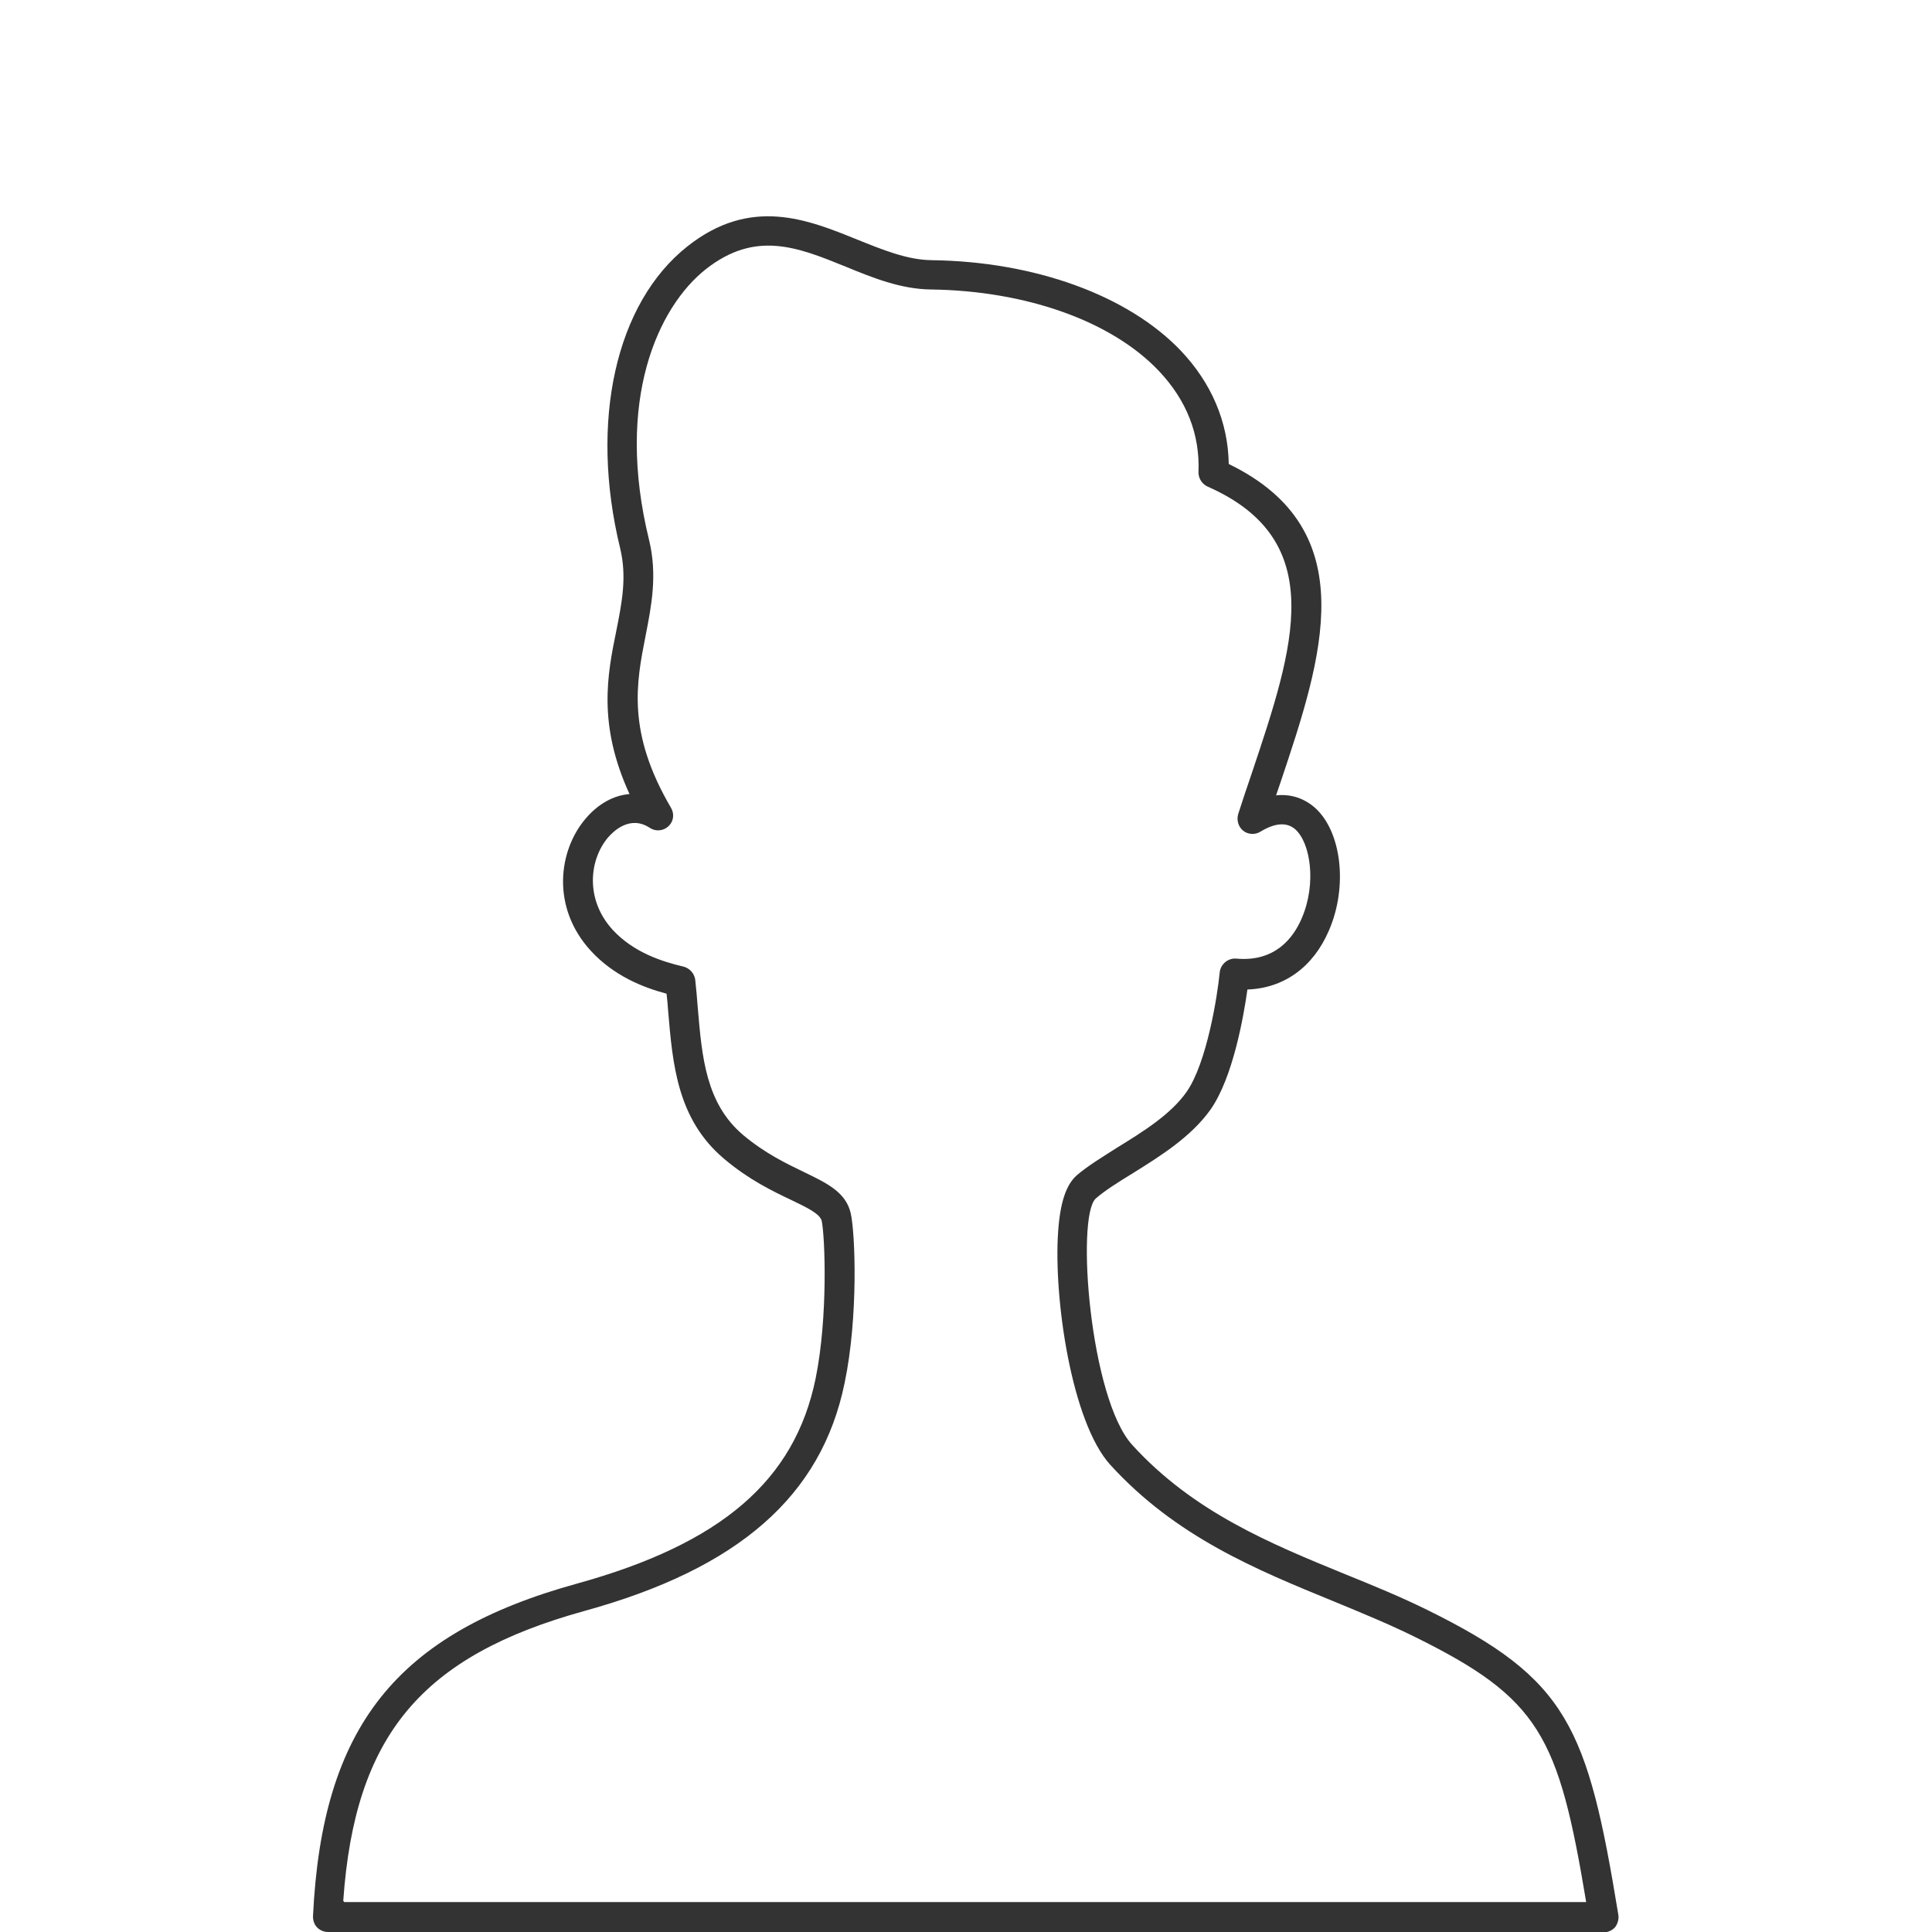
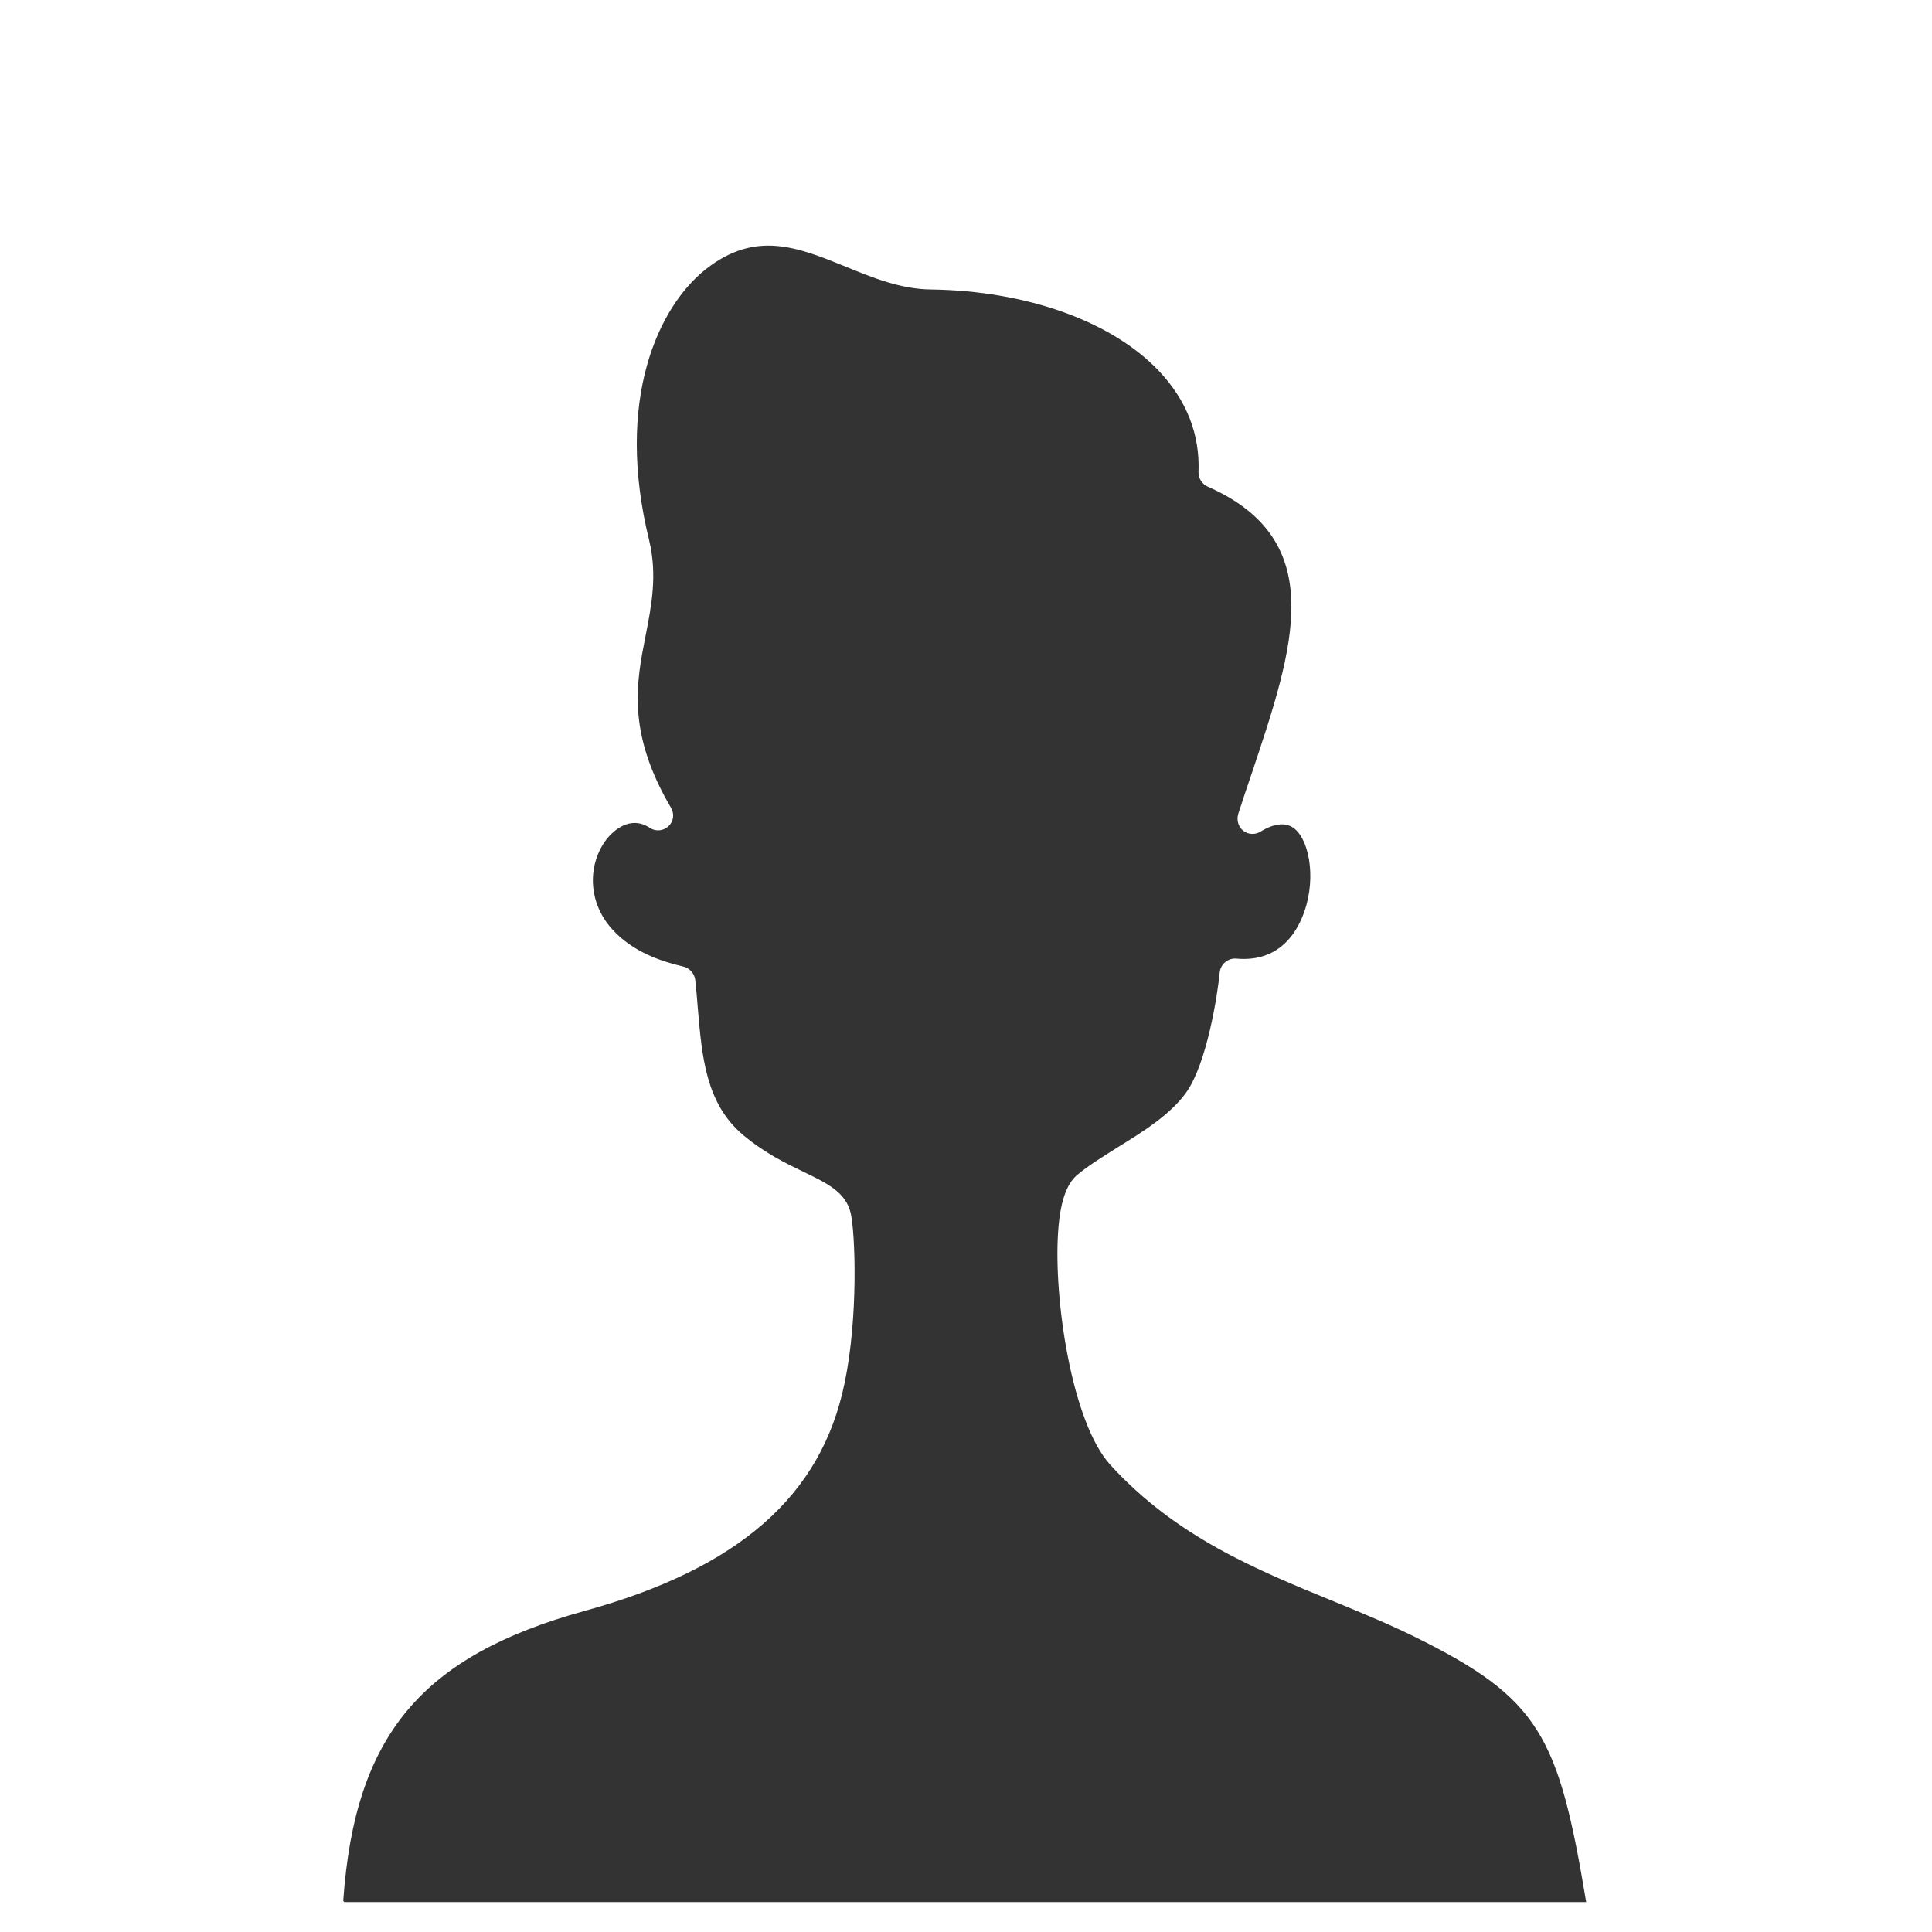
<svg xmlns="http://www.w3.org/2000/svg" viewBox="0 0 600 600">
  <defs>
    <style>      .cls-1 {        fill: #333;      }    </style>
  </defs>
  <g>
    <g id="Layer_1">
-       <path class="cls-1" d="M498.1,600H101.9c-1.3,0-2.5-.5-3.4-1.4-.9-.9-1.3-2.2-1.3-3.4,2.8-58.9,25.8-87.9,82-103.4,44.8-12.4,67.6-32,74.1-63.7,3.9-19.2,2.9-44.1,1.9-48.9-.5-2.2-4.4-4.1-9.4-6.5-5.9-2.8-13.2-6.3-20.9-12.8-14.6-12.3-16-29.4-17.4-45.9-.1-1.8-.3-3.6-.5-5.4-7.5-2-16.4-5.6-23.5-13.3-12.4-13.5-10.1-31.2-1.6-41.1,3.9-4.6,8.7-7.2,13.6-7.6-9.9-21.6-6.9-37-4.1-50.7,1.8-9,3.3-16.8,1.2-25.6-9.6-39.4-1.4-76.2,20.9-93.8,19.6-15.5,37.2-8.4,52.7-2.1,8,3.2,15.5,6.3,23.1,6.4,32,.4,61,10.9,77.4,28.1,9.5,10,14.7,22.1,14.9,35.2,42.3,20.5,29,60.3,16.1,98.8-.5,1.4-.9,2.7-1.4,4.1,5.7-.6,9.7,1.8,11.9,3.7,8.4,7.3,10.5,24.5,4.5,38.3-4.9,11.4-14,17.9-25.3,18.3-1.2,8.5-4.5,27.3-11.4,37.2-6,8.5-15.6,14.5-24.1,19.8-4.4,2.7-8.6,5.3-11.6,7.9-6.2,5.7-1.8,62.1,11.3,76.5,19,20.9,43,30.7,66.2,40.2,8.9,3.6,17.4,7.1,25.5,11.1,43.6,21.5,49.7,36.1,59.3,94.7.2,1.3-.2,2.7-1,3.8-.9,1-2.2,1.6-3.5,1.6ZM106.9,590.7h385.7c-8.6-51.7-14.4-63.2-53.3-82.4-7.9-3.9-16.2-7.3-24.9-10.9-24.2-9.9-49.2-20.1-69.6-42.5-12-13.2-17.6-51.6-16.2-72.2.6-9.2,2.5-14.8,5.8-17.7,3.5-3,8-5.7,12.7-8.7,7.8-4.8,16.5-10.2,21.4-17.2,6.3-9,9.6-29.9,10.3-37.2.3-2.5,2.6-4.4,5.1-4.2,11.9,1.1,17.7-6.2,20.4-12.6,4.6-10.7,2.7-23.4-2.1-27.6-2.6-2.2-6.2-2-10.8.8-1.6,1-3.8.9-5.3-.3-1.5-1.2-2.1-3.2-1.6-5.1,1.4-4.4,2.9-8.8,4.4-13.2,12.9-38.6,24.1-71.9-13.9-88.6-1.7-.8-2.8-2.5-2.8-4.4.5-11.8-3.7-22.4-12.3-31.5-14.7-15.5-41.2-24.9-70.8-25.3-9.3-.1-18-3.6-26.5-7.1-15-6.1-28-11.3-43.4.8-14.8,11.7-28.3,40.7-17.6,84.2,2.6,10.8.7,20.4-1.1,29.6-2.9,14.7-5.9,30,7.9,53.5,1.1,1.9.8,4.2-.8,5.7-1.6,1.5-4,1.7-5.8.5-6.2-4.1-11.4,1.2-12.9,2.9-5.9,6.9-7.3,19.3,1.4,28.8,6.5,7,15.2,9.8,22,11.4,1.9.5,3.3,2.1,3.6,4,.3,2.9.6,5.9.8,8.8,1.3,15.3,2.5,29.7,14.1,39.5,6.8,5.7,13.5,8.9,18.9,11.5,7,3.4,13,6.2,14.5,12.8,1.4,6.1,2.4,32.2-1.9,52.7-7.2,35.1-32.9,57.6-80.8,70.8-50.6,14-71.3,38.6-74.9,90Z" />
+       <path class="cls-1" d="M498.1,600H101.9ZM106.9,590.7h385.7c-8.6-51.7-14.4-63.2-53.3-82.4-7.9-3.9-16.2-7.3-24.9-10.9-24.2-9.9-49.2-20.1-69.6-42.5-12-13.2-17.6-51.6-16.2-72.2.6-9.2,2.5-14.8,5.8-17.7,3.5-3,8-5.7,12.7-8.7,7.8-4.8,16.5-10.2,21.4-17.2,6.3-9,9.6-29.9,10.3-37.2.3-2.5,2.6-4.4,5.1-4.2,11.9,1.1,17.7-6.2,20.4-12.6,4.6-10.7,2.7-23.4-2.1-27.6-2.6-2.2-6.2-2-10.8.8-1.6,1-3.8.9-5.3-.3-1.5-1.2-2.1-3.2-1.6-5.1,1.4-4.4,2.9-8.8,4.4-13.2,12.9-38.6,24.1-71.9-13.9-88.6-1.7-.8-2.8-2.5-2.8-4.4.5-11.8-3.7-22.4-12.3-31.5-14.7-15.5-41.2-24.9-70.8-25.3-9.3-.1-18-3.6-26.5-7.1-15-6.1-28-11.3-43.4.8-14.8,11.7-28.3,40.7-17.6,84.2,2.6,10.8.7,20.4-1.1,29.6-2.9,14.7-5.9,30,7.9,53.5,1.1,1.9.8,4.2-.8,5.7-1.6,1.5-4,1.7-5.8.5-6.2-4.1-11.4,1.2-12.9,2.9-5.9,6.9-7.3,19.3,1.4,28.8,6.5,7,15.2,9.8,22,11.4,1.9.5,3.3,2.1,3.6,4,.3,2.9.6,5.9.8,8.8,1.3,15.3,2.5,29.7,14.1,39.5,6.8,5.7,13.5,8.9,18.9,11.5,7,3.4,13,6.2,14.5,12.8,1.4,6.1,2.4,32.2-1.9,52.7-7.2,35.1-32.9,57.6-80.8,70.8-50.6,14-71.3,38.6-74.9,90Z" />
    </g>
  </g>
</svg>